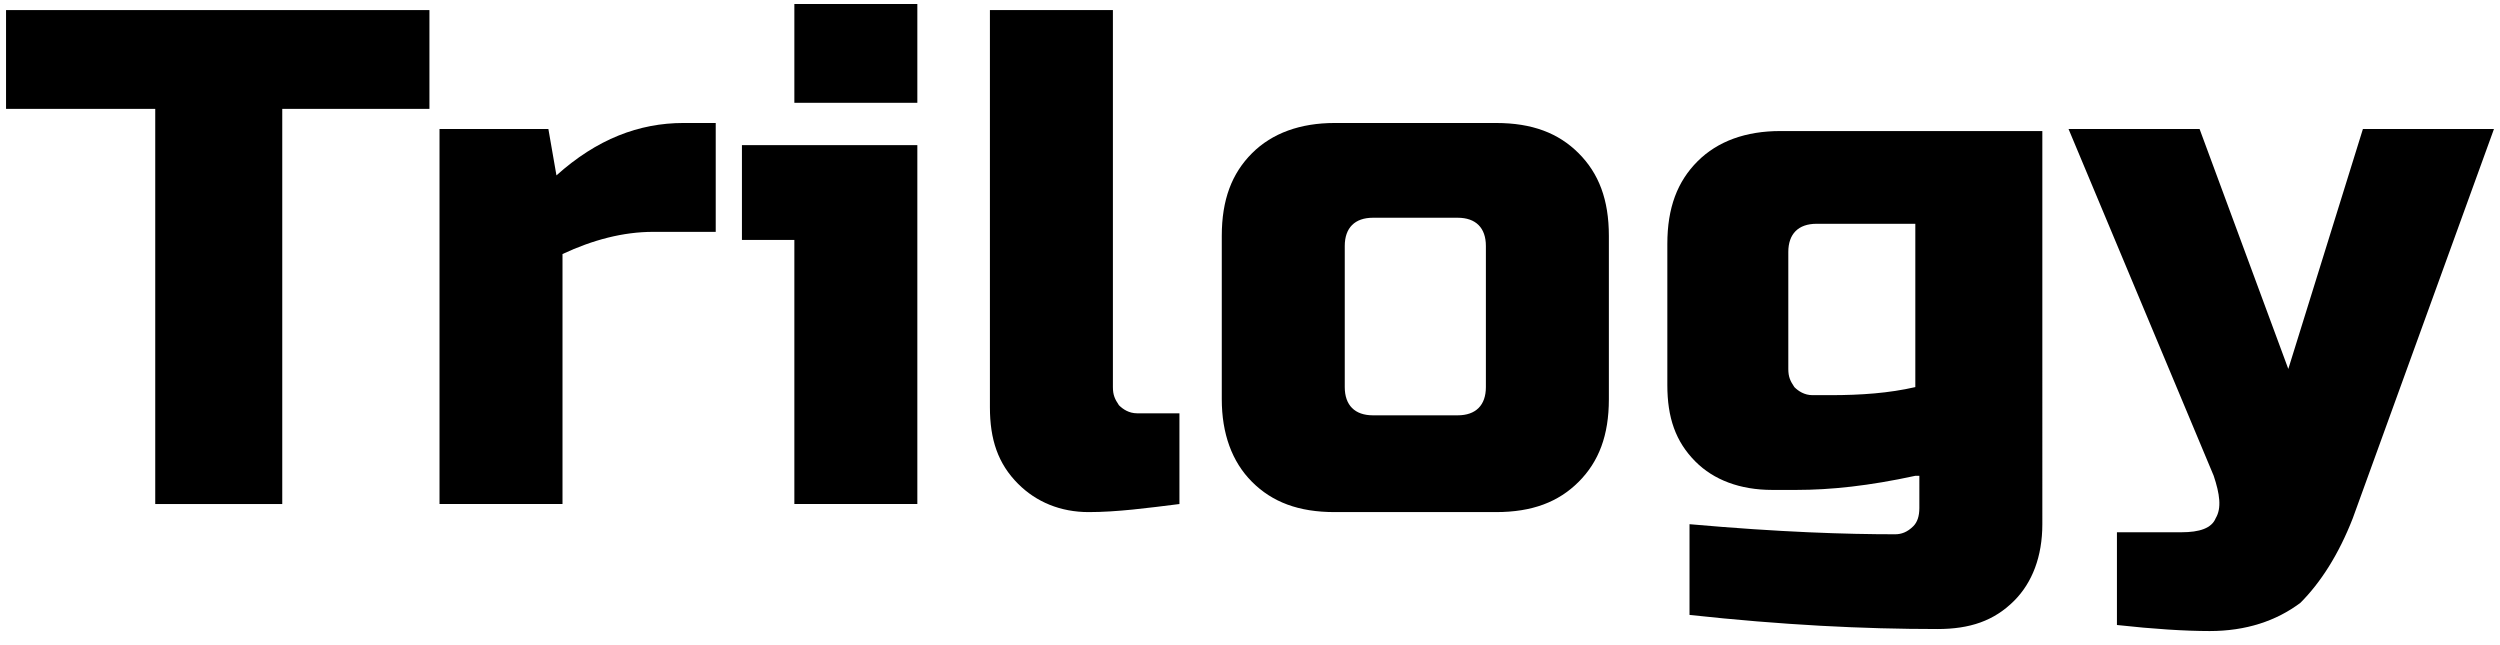
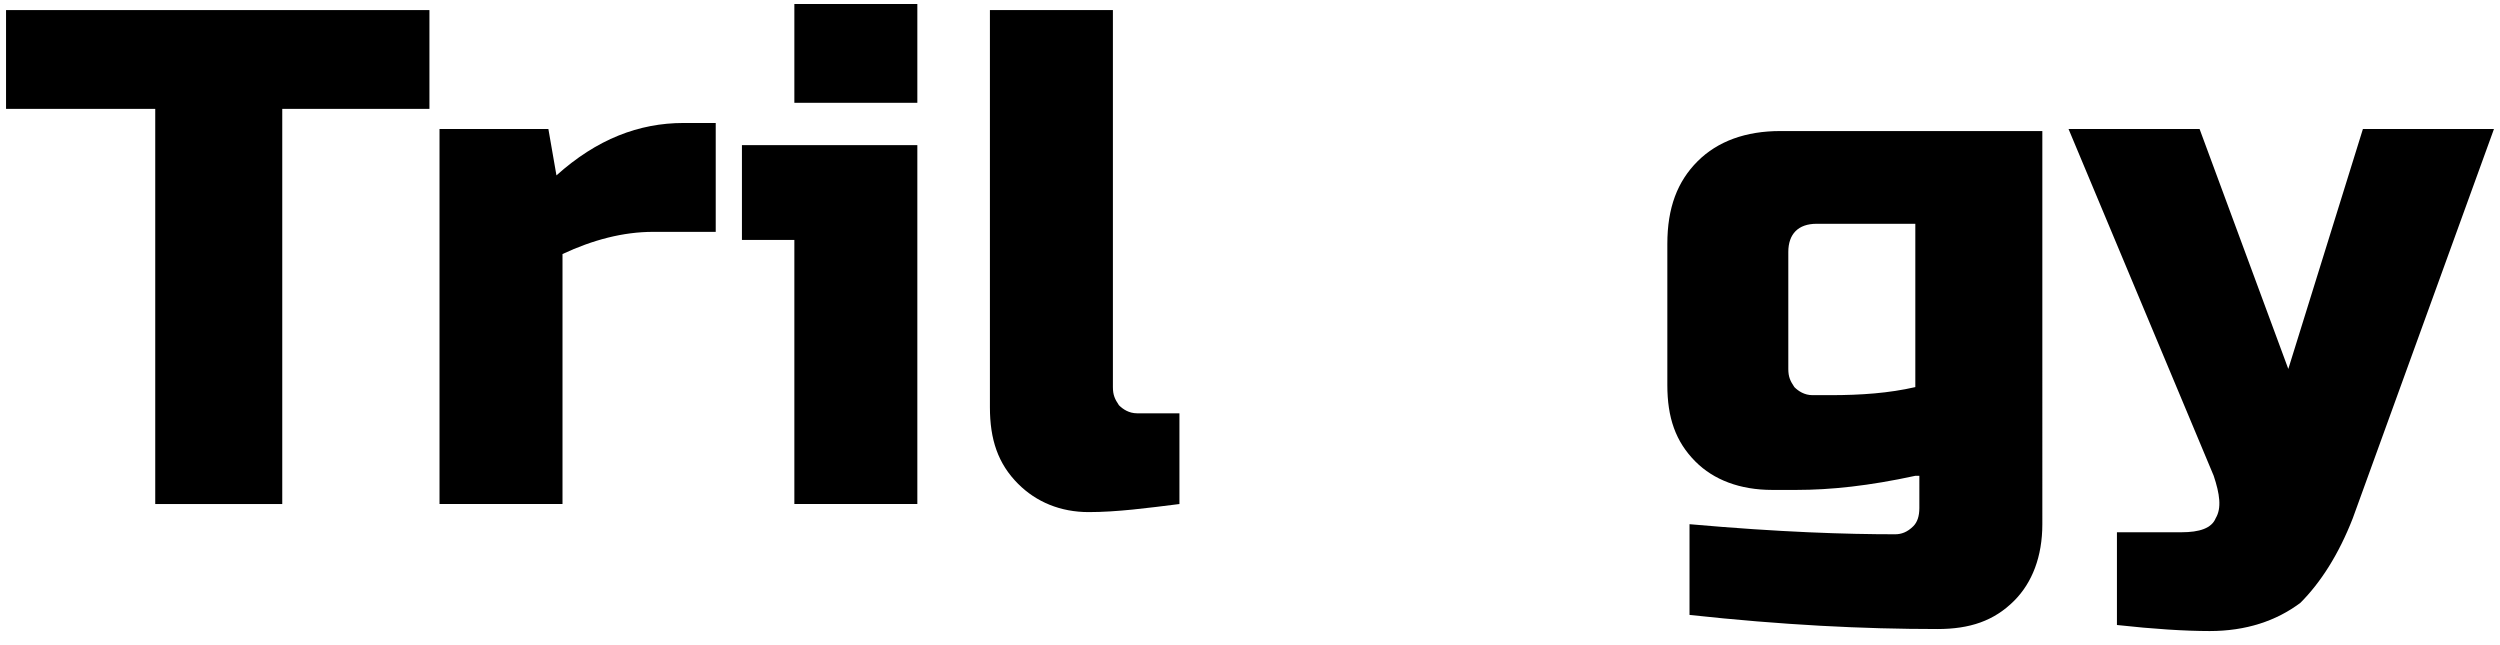
<svg xmlns="http://www.w3.org/2000/svg" version="1.1" id="Слой_1" x="0px" y="0px" width="124px" height="32px" viewBox="0 0 124 32" style="enable-background:new 0 0 124 32;" xml:space="preserve">
  <path d="M14,25H7.7V5.4H0.3V0.5h21v4.9H14V25z" />
  <path d="M32.4,11.5c-1.5,0-3,0.4-4.5,1.1V25h-6.1V6.4h5.4l0.4,2.3c2-1.8,4.1-2.6,6.3-2.6h1.6v5.4H32.4z" />
-   <path d="M45.5,7.2V25h-6.1V11.9h-2.6V7.2H45.5z M39.4,0.2h6.1v4.9h-6.1V0.2z" />
+   <path d="M45.5,7.2V25h-6.1V11.9h-2.6V7.2z M39.4,0.2h6.1v4.9h-6.1V0.2z" />
  <path d="M58.5,25c-1.6,0.2-3.1,0.4-4.5,0.4c-1.4,0-2.6-0.5-3.5-1.4c-1-1-1.4-2.2-1.4-3.8V0.5h6.1v18.7c0,0.4,0.1,0.6,0.3,0.9  c0.2,0.2,0.5,0.4,0.9,0.4h2.1V25z" />
-   <path d="M79.8,19.8c0,1.8-0.5,3.1-1.5,4.1c-1,1-2.3,1.5-4.1,1.5h-8c-1.8,0-3.1-0.5-4.1-1.5c-1-1-1.5-2.4-1.5-4.1v-8.1  c0-1.8,0.5-3.1,1.5-4.1c1-1,2.4-1.5,4.1-1.5h8c1.8,0,3.1,0.5,4.1,1.5c1,1,1.5,2.3,1.5,4.1V19.8z M73.7,12.2c0-0.9-0.5-1.4-1.4-1.4  h-4.2c-0.9,0-1.4,0.5-1.4,1.4v7c0,0.9,0.5,1.4,1.4,1.4h4.2c0.9,0,1.4-0.5,1.4-1.4V12.2z" />
  <path d="M95,23.6c-2.3,0.5-4.2,0.7-5.9,0.7h-1.2c-1.6,0-2.9-0.5-3.8-1.4c-1-1-1.4-2.2-1.4-3.8v-7c0-1.8,0.5-3.1,1.5-4.1  c1-1,2.4-1.5,4.1-1.5h13V26c0,1.6-0.5,2.9-1.4,3.8c-1,1-2.2,1.4-3.8,1.4c-3.7,0-7.7-0.2-12.3-0.7V26c4.5,0.4,7.8,0.5,10.2,0.5  c0.3,0,0.6-0.1,0.9-0.4c0.2-0.2,0.3-0.5,0.3-0.9V23.6z M90.8,19.6c1.5,0,2.9-0.1,4.2-0.4v-8.1h-4.9c-0.9,0-1.4,0.5-1.4,1.4v5.8  c0,0.4,0.1,0.6,0.3,0.9c0.2,0.2,0.5,0.4,0.9,0.4H90.8z" />
  <path d="M109.6,31.3c-1.2,0-2.8-0.1-4.6-0.3v-4.6h3.2c0.9,0,1.5-0.2,1.7-0.7c0.3-0.5,0.2-1.2-0.1-2.1l-7.2-17.2h6.5l4.4,11.9  l3.7-11.9h6.5l-7,19.3c-0.7,1.8-1.6,3.2-2.6,4.2C112.9,30.8,111.4,31.3,109.6,31.3z" />
</svg>